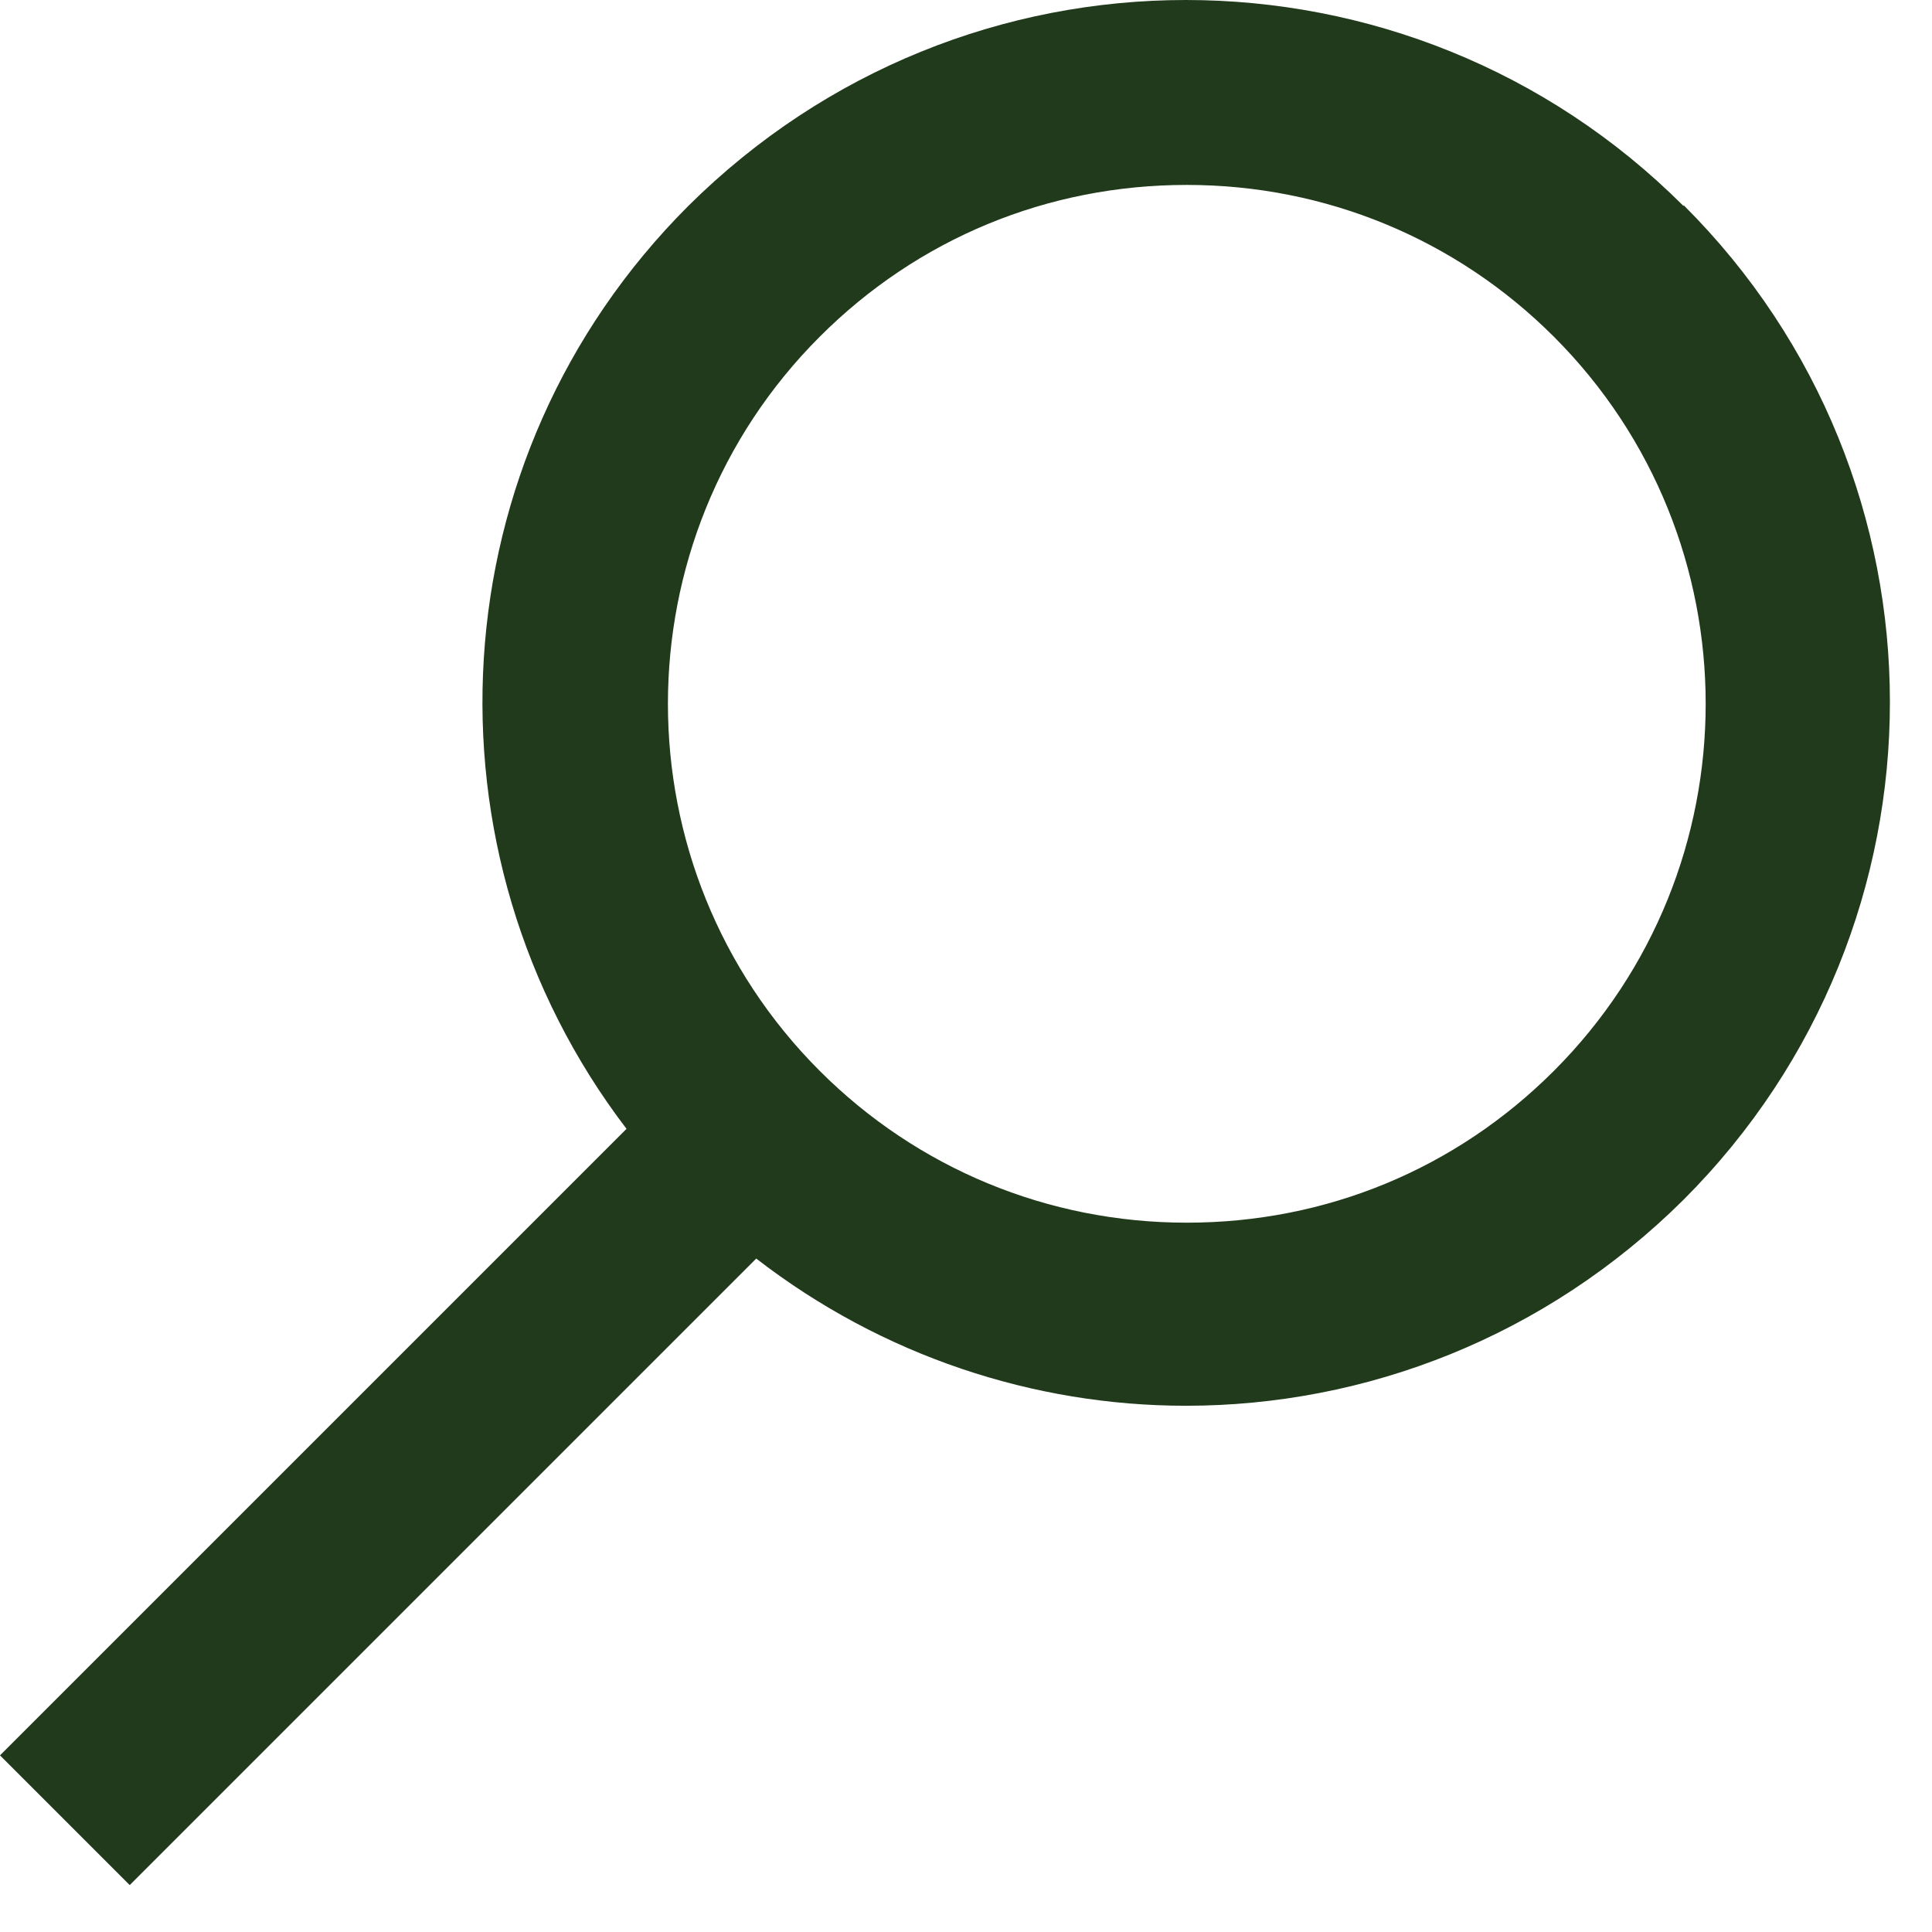
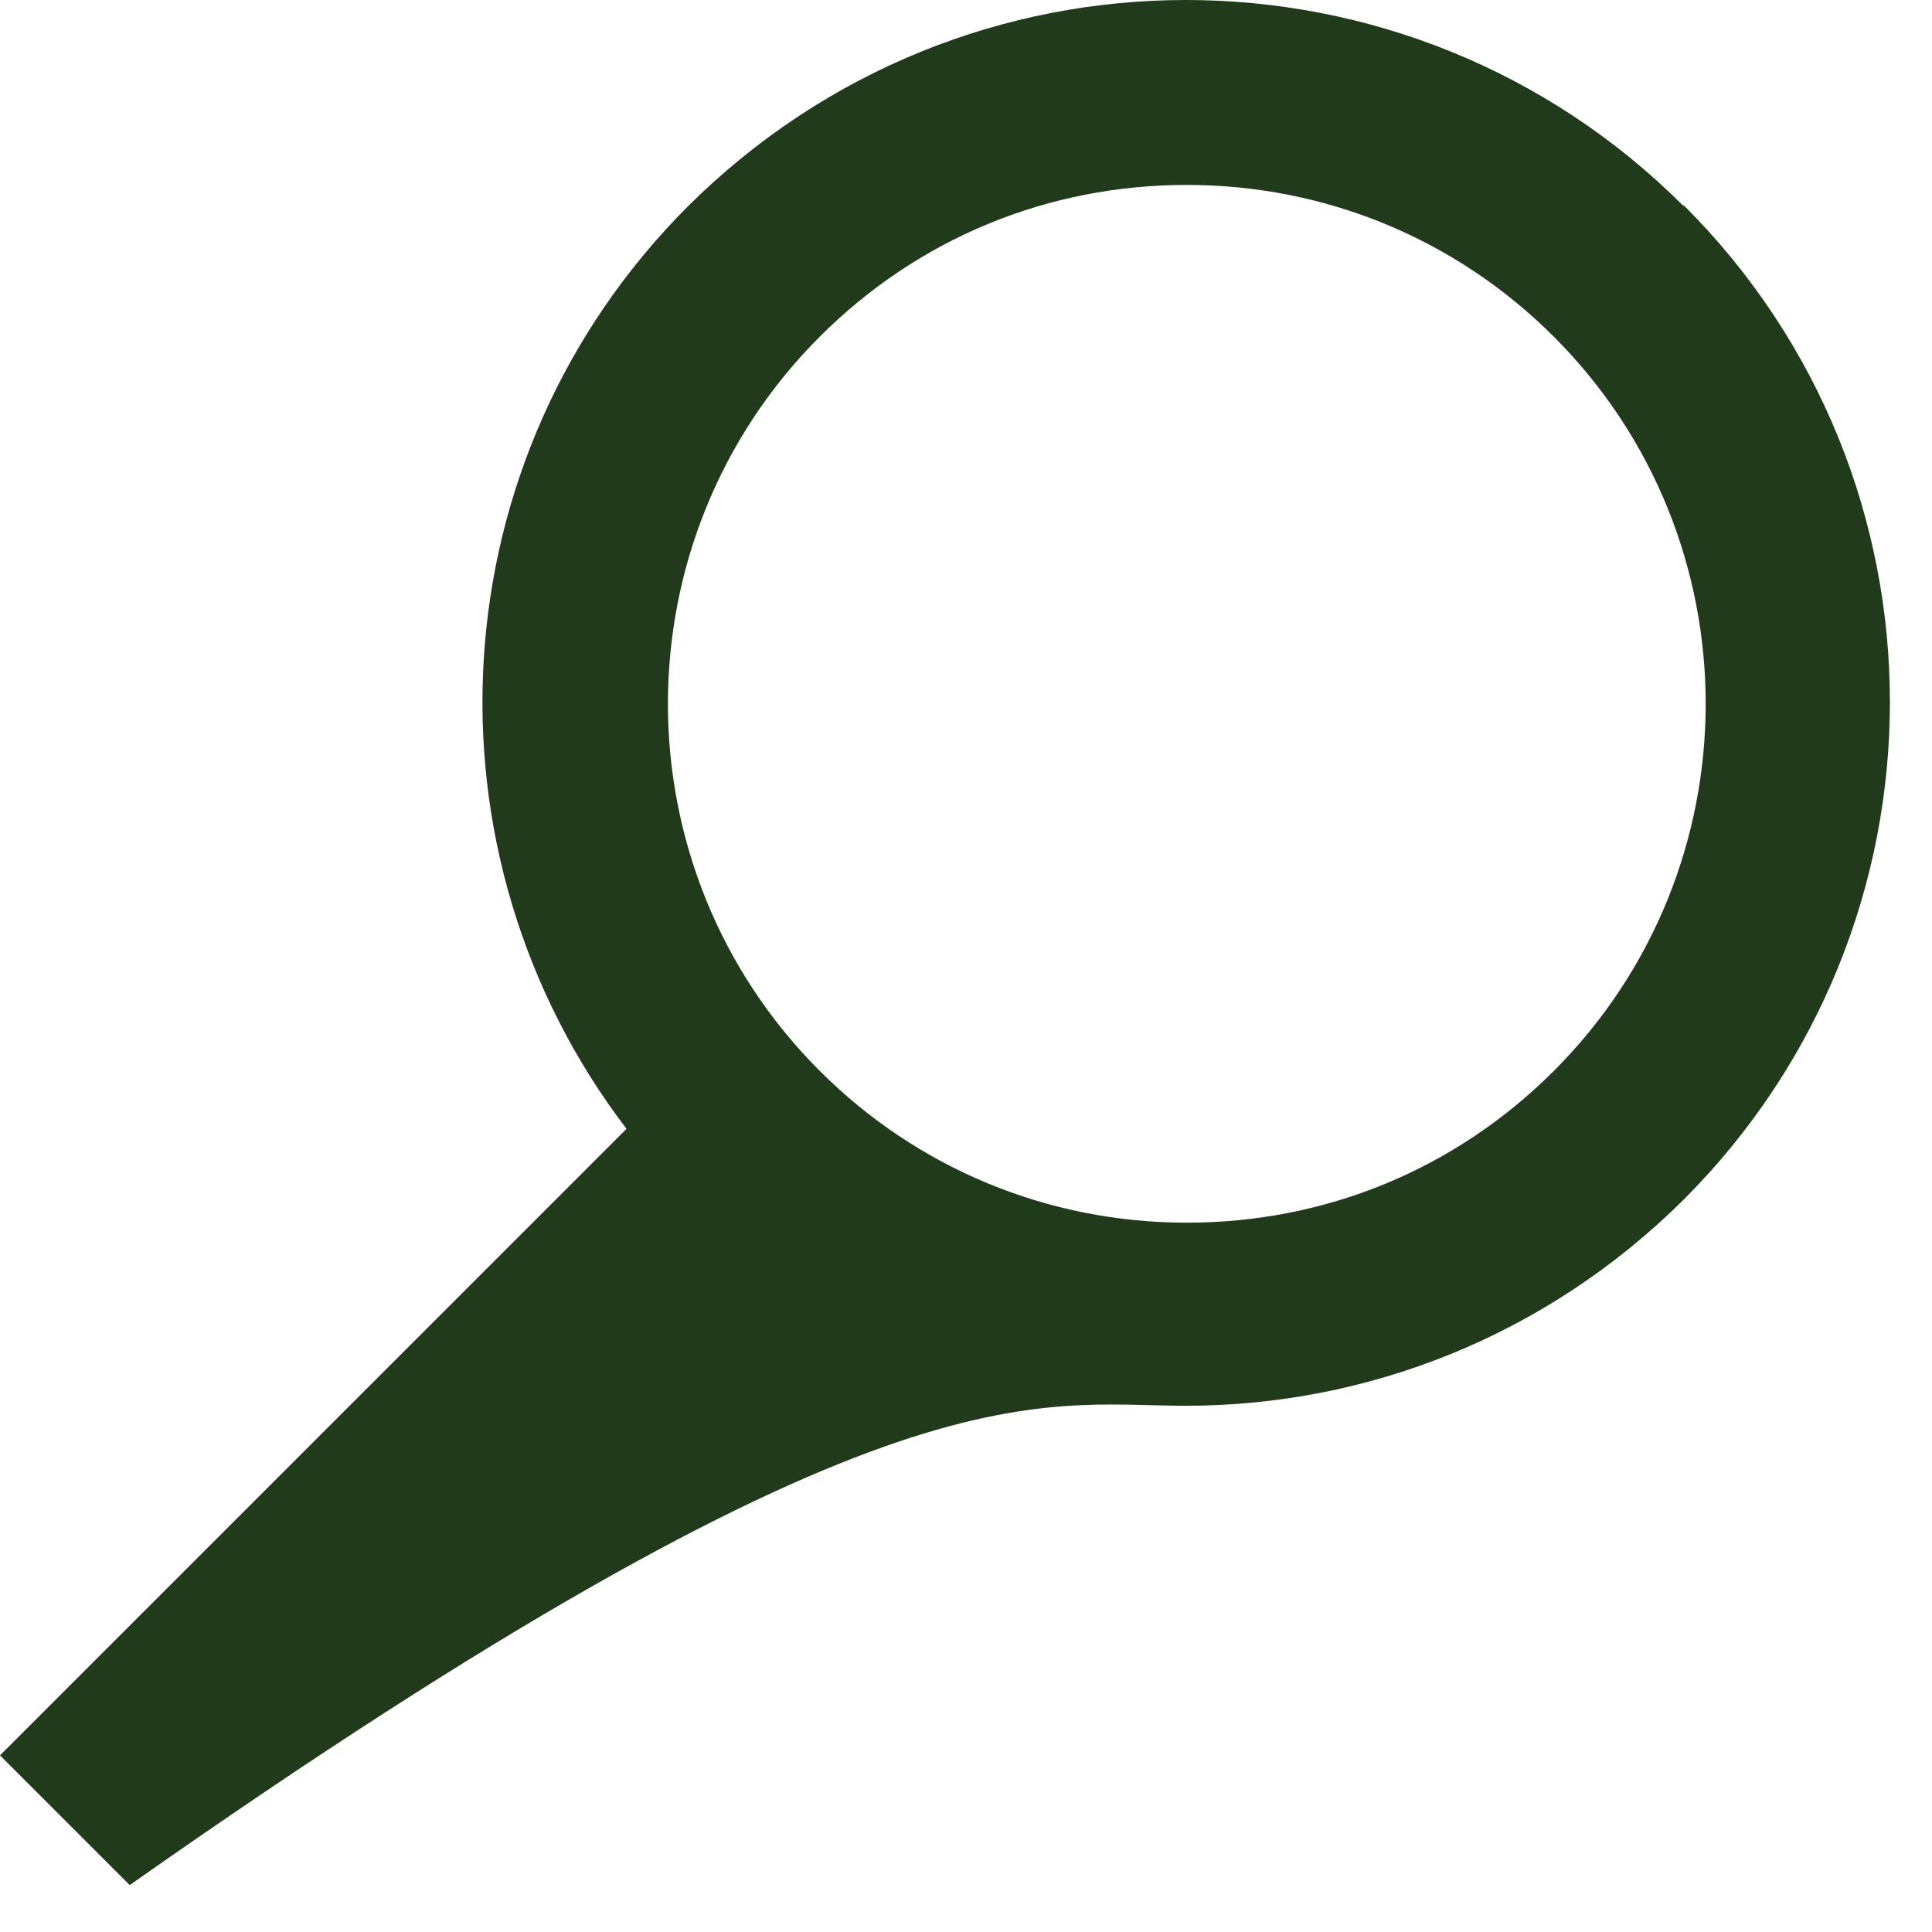
<svg xmlns="http://www.w3.org/2000/svg" width="21" height="21" viewBox="0 0 21 21" fill="none">
  <g>
-     <path d="M18.3 2.24C16.81 0.75 14.85 0 12.89 0C10.93 0 8.98 0.75 7.48 2.24C4.74 4.98 4.52 9.27 6.81 12.27L0 19.08L1.41 20.49L8.22 13.68C9.59 14.74 11.24 15.28 12.89 15.28C14.85 15.28 16.8 14.53 18.3 13.04C21.29 10.05 21.29 5.21 18.3 2.23V2.24ZM16.89 11.64C15.82 12.71 14.41 13.29 12.9 13.29C11.39 13.29 9.97 12.7 8.91 11.64C6.71 9.44 6.71 5.86 8.91 3.66C9.98 2.59 11.39 2.01 12.9 2.01C14.41 2.01 15.83 2.6 16.89 3.66C19.09 5.86 19.09 9.44 16.89 11.64Z" fill="#203a1b" />
+     <path d="M18.3 2.24C16.81 0.75 14.85 0 12.89 0C10.93 0 8.98 0.75 7.48 2.24C4.74 4.98 4.52 9.27 6.81 12.27L0 19.08L1.41 20.49C9.59 14.74 11.24 15.28 12.89 15.28C14.85 15.28 16.8 14.53 18.3 13.04C21.29 10.05 21.29 5.21 18.3 2.23V2.24ZM16.89 11.64C15.82 12.71 14.41 13.29 12.9 13.29C11.39 13.29 9.97 12.7 8.91 11.64C6.71 9.44 6.71 5.86 8.91 3.66C9.98 2.59 11.39 2.01 12.9 2.01C14.41 2.01 15.83 2.6 16.89 3.66C19.09 5.86 19.09 9.44 16.89 11.64Z" fill="#203a1b" />
  </g>
</svg>